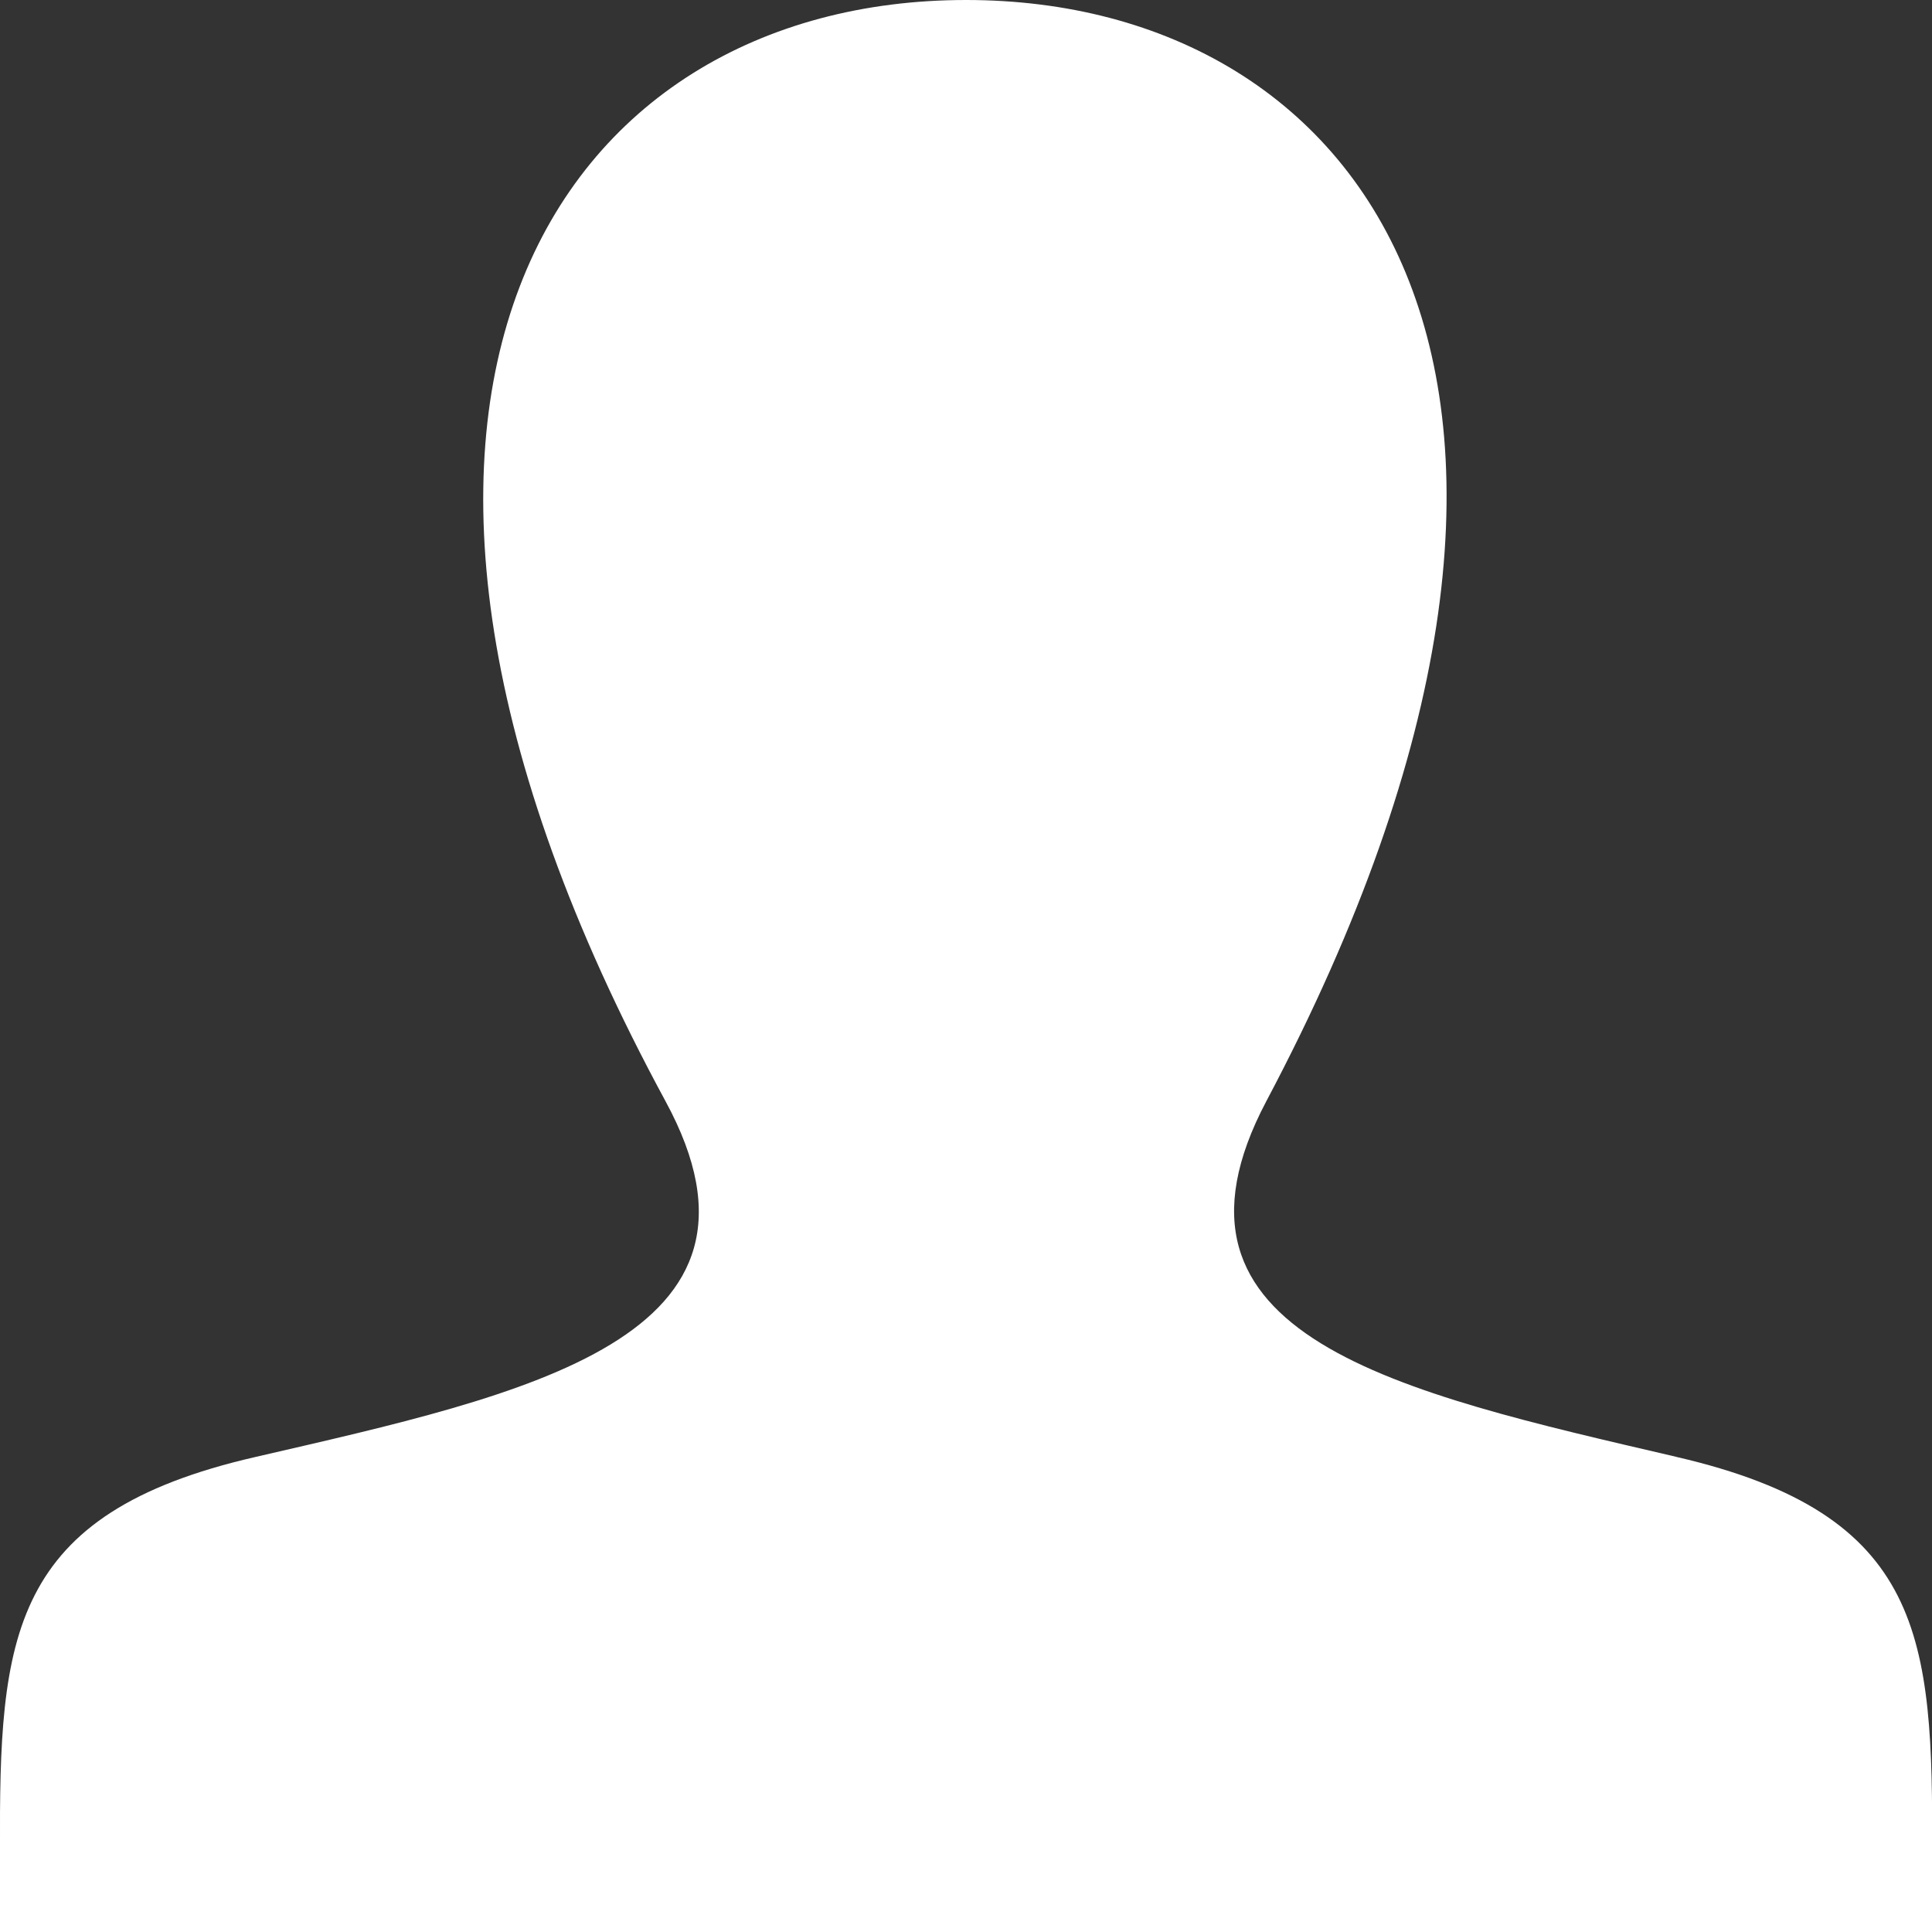
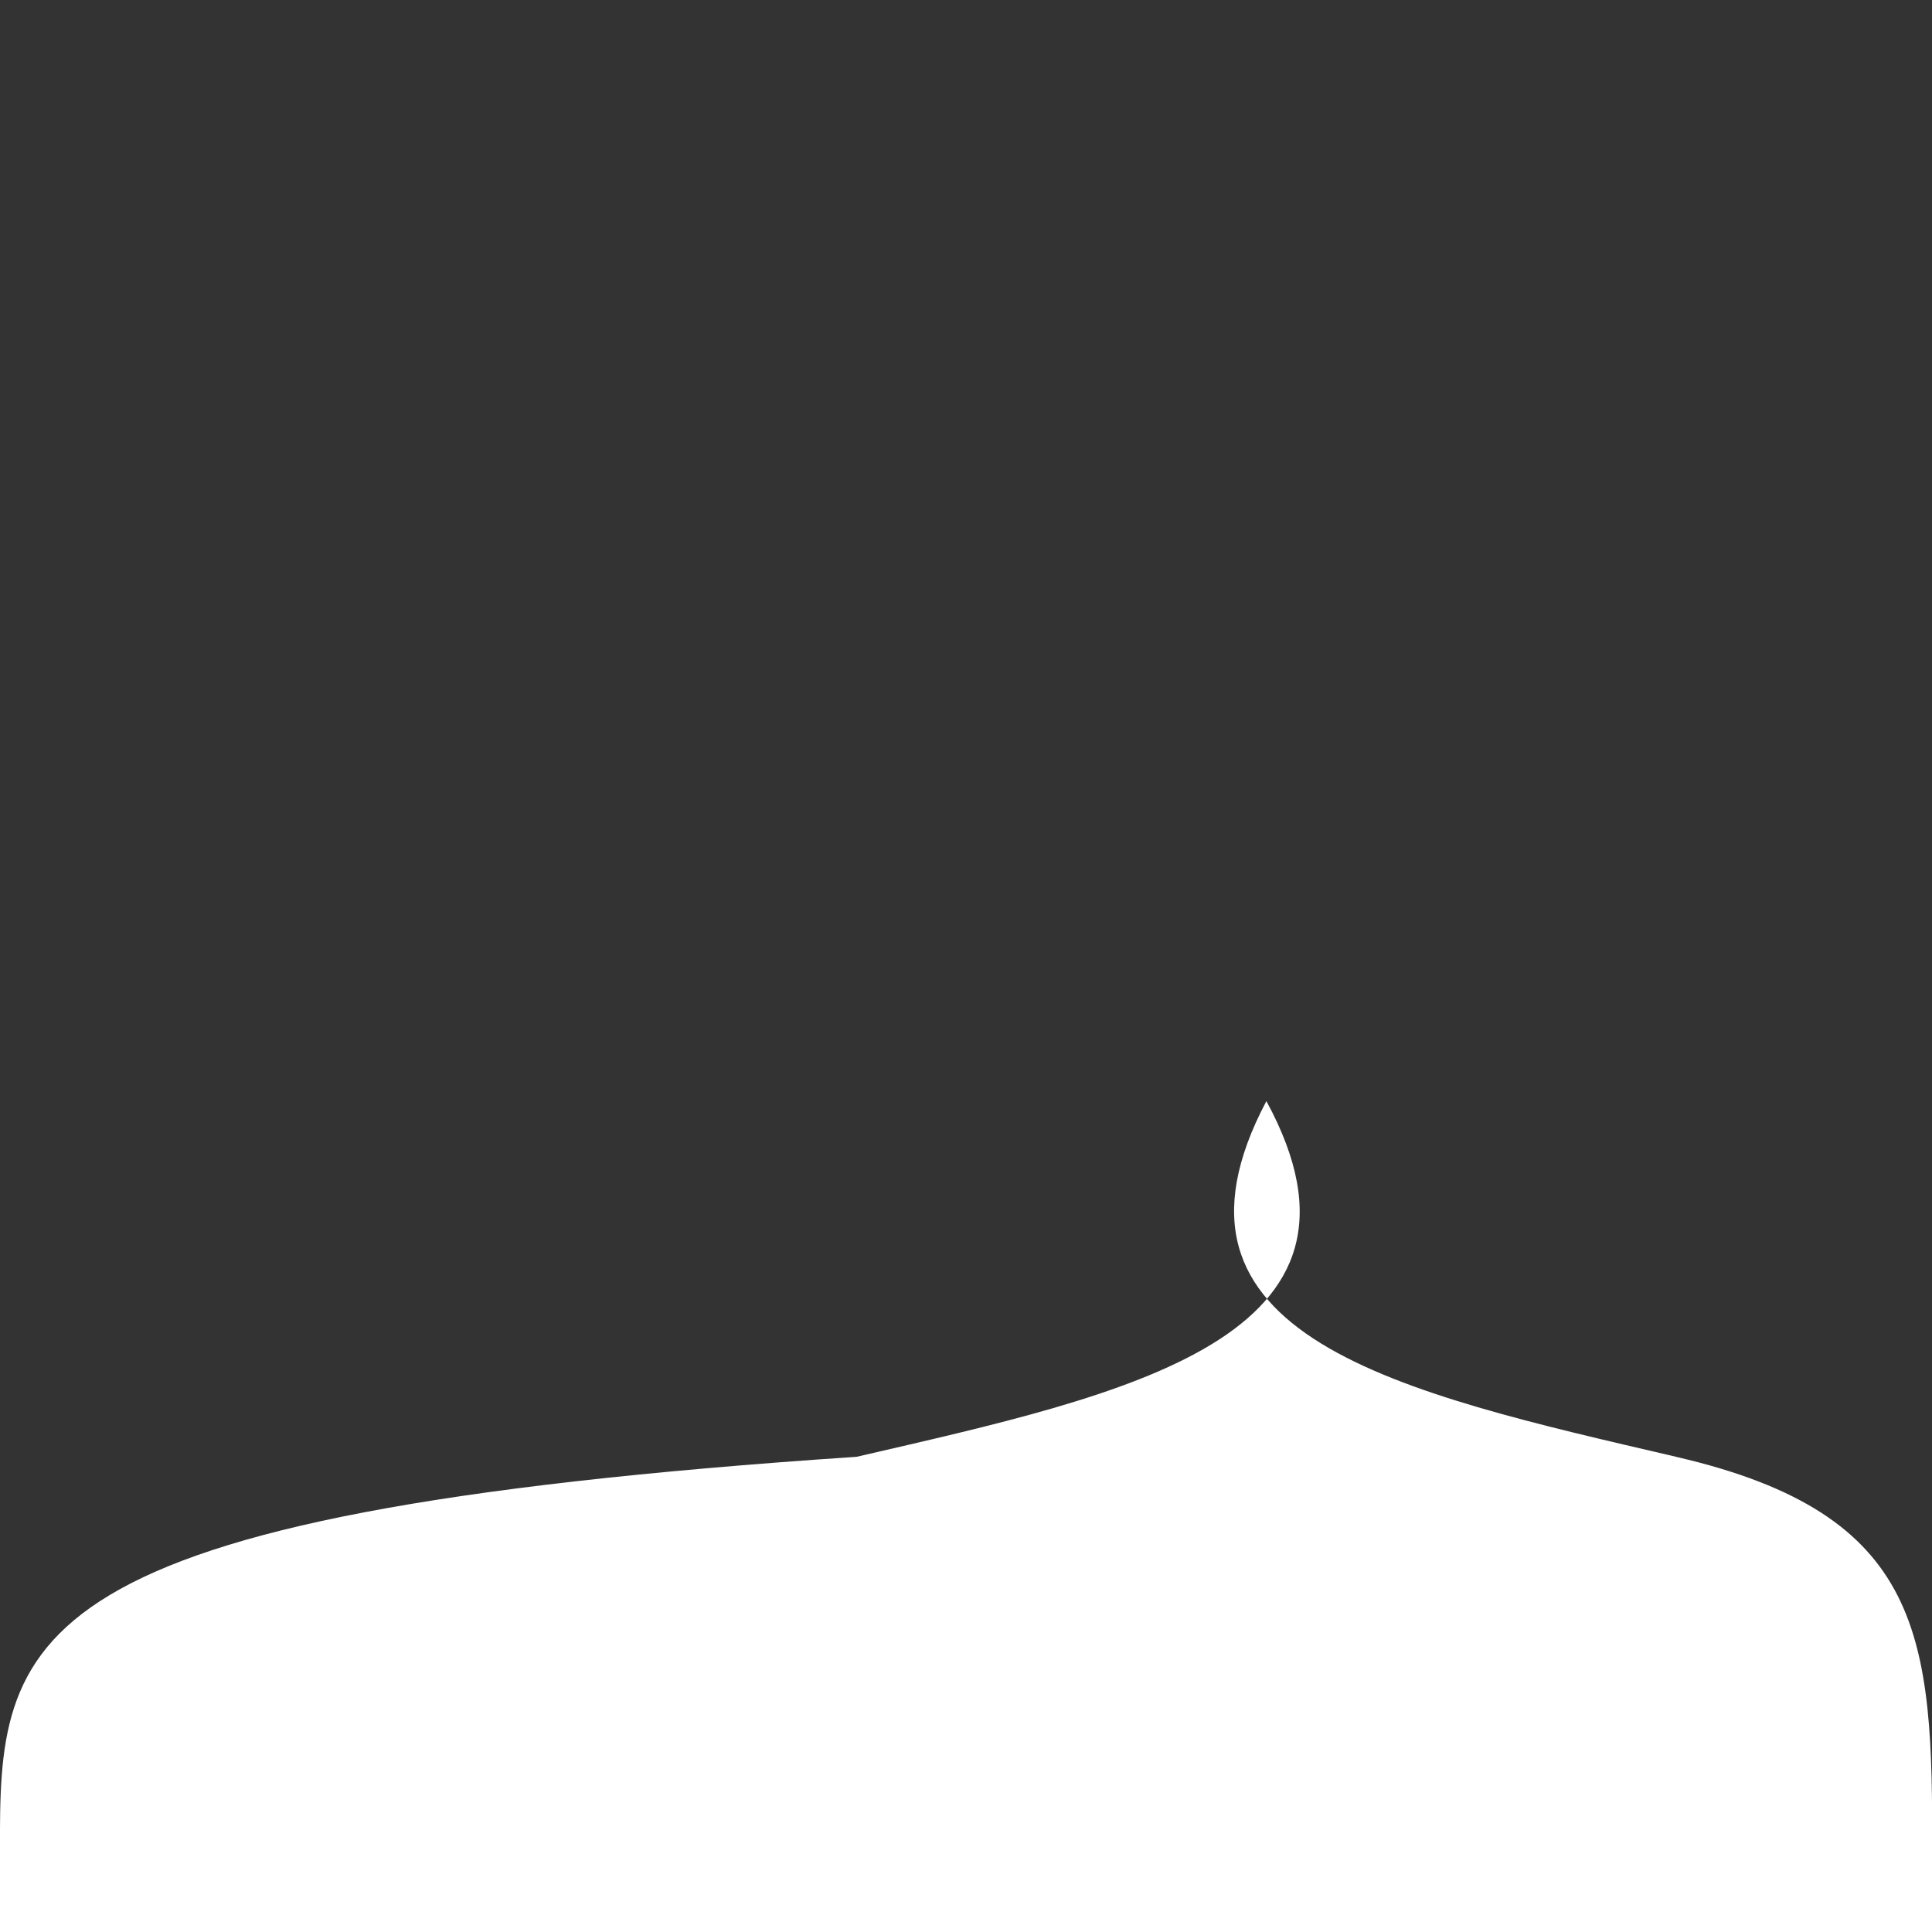
<svg xmlns="http://www.w3.org/2000/svg" width="17.999" height="18" viewBox="0 0 17.999 18">
  <rect x="0" y="0" width="17.999" height="18" fill="#333333" stroke="none" />
-   <path id="iconmonstr-user-1" d="M15.616,13.572c-2.579-.6-4.98-1.117-3.818-3.314C15.339,3.575,12.737,0,9,0,5.188,0,2.652,3.712,6.2,10.259c1.2,2.209-1.294,2.731-3.818,3.314C.079,14.1-.008,15.249,0,17.25L0,18H18l0-.727c.009-2.016-.069-3.166-2.382-3.7Z" transform="translate(0)" fill="#fff" />
+   <path id="iconmonstr-user-1" d="M15.616,13.572c-2.579-.6-4.98-1.117-3.818-3.314c1.2,2.209-1.294,2.731-3.818,3.314C.079,14.1-.008,15.249,0,17.25L0,18H18l0-.727c.009-2.016-.069-3.166-2.382-3.7Z" transform="translate(0)" fill="#fff" />
</svg>